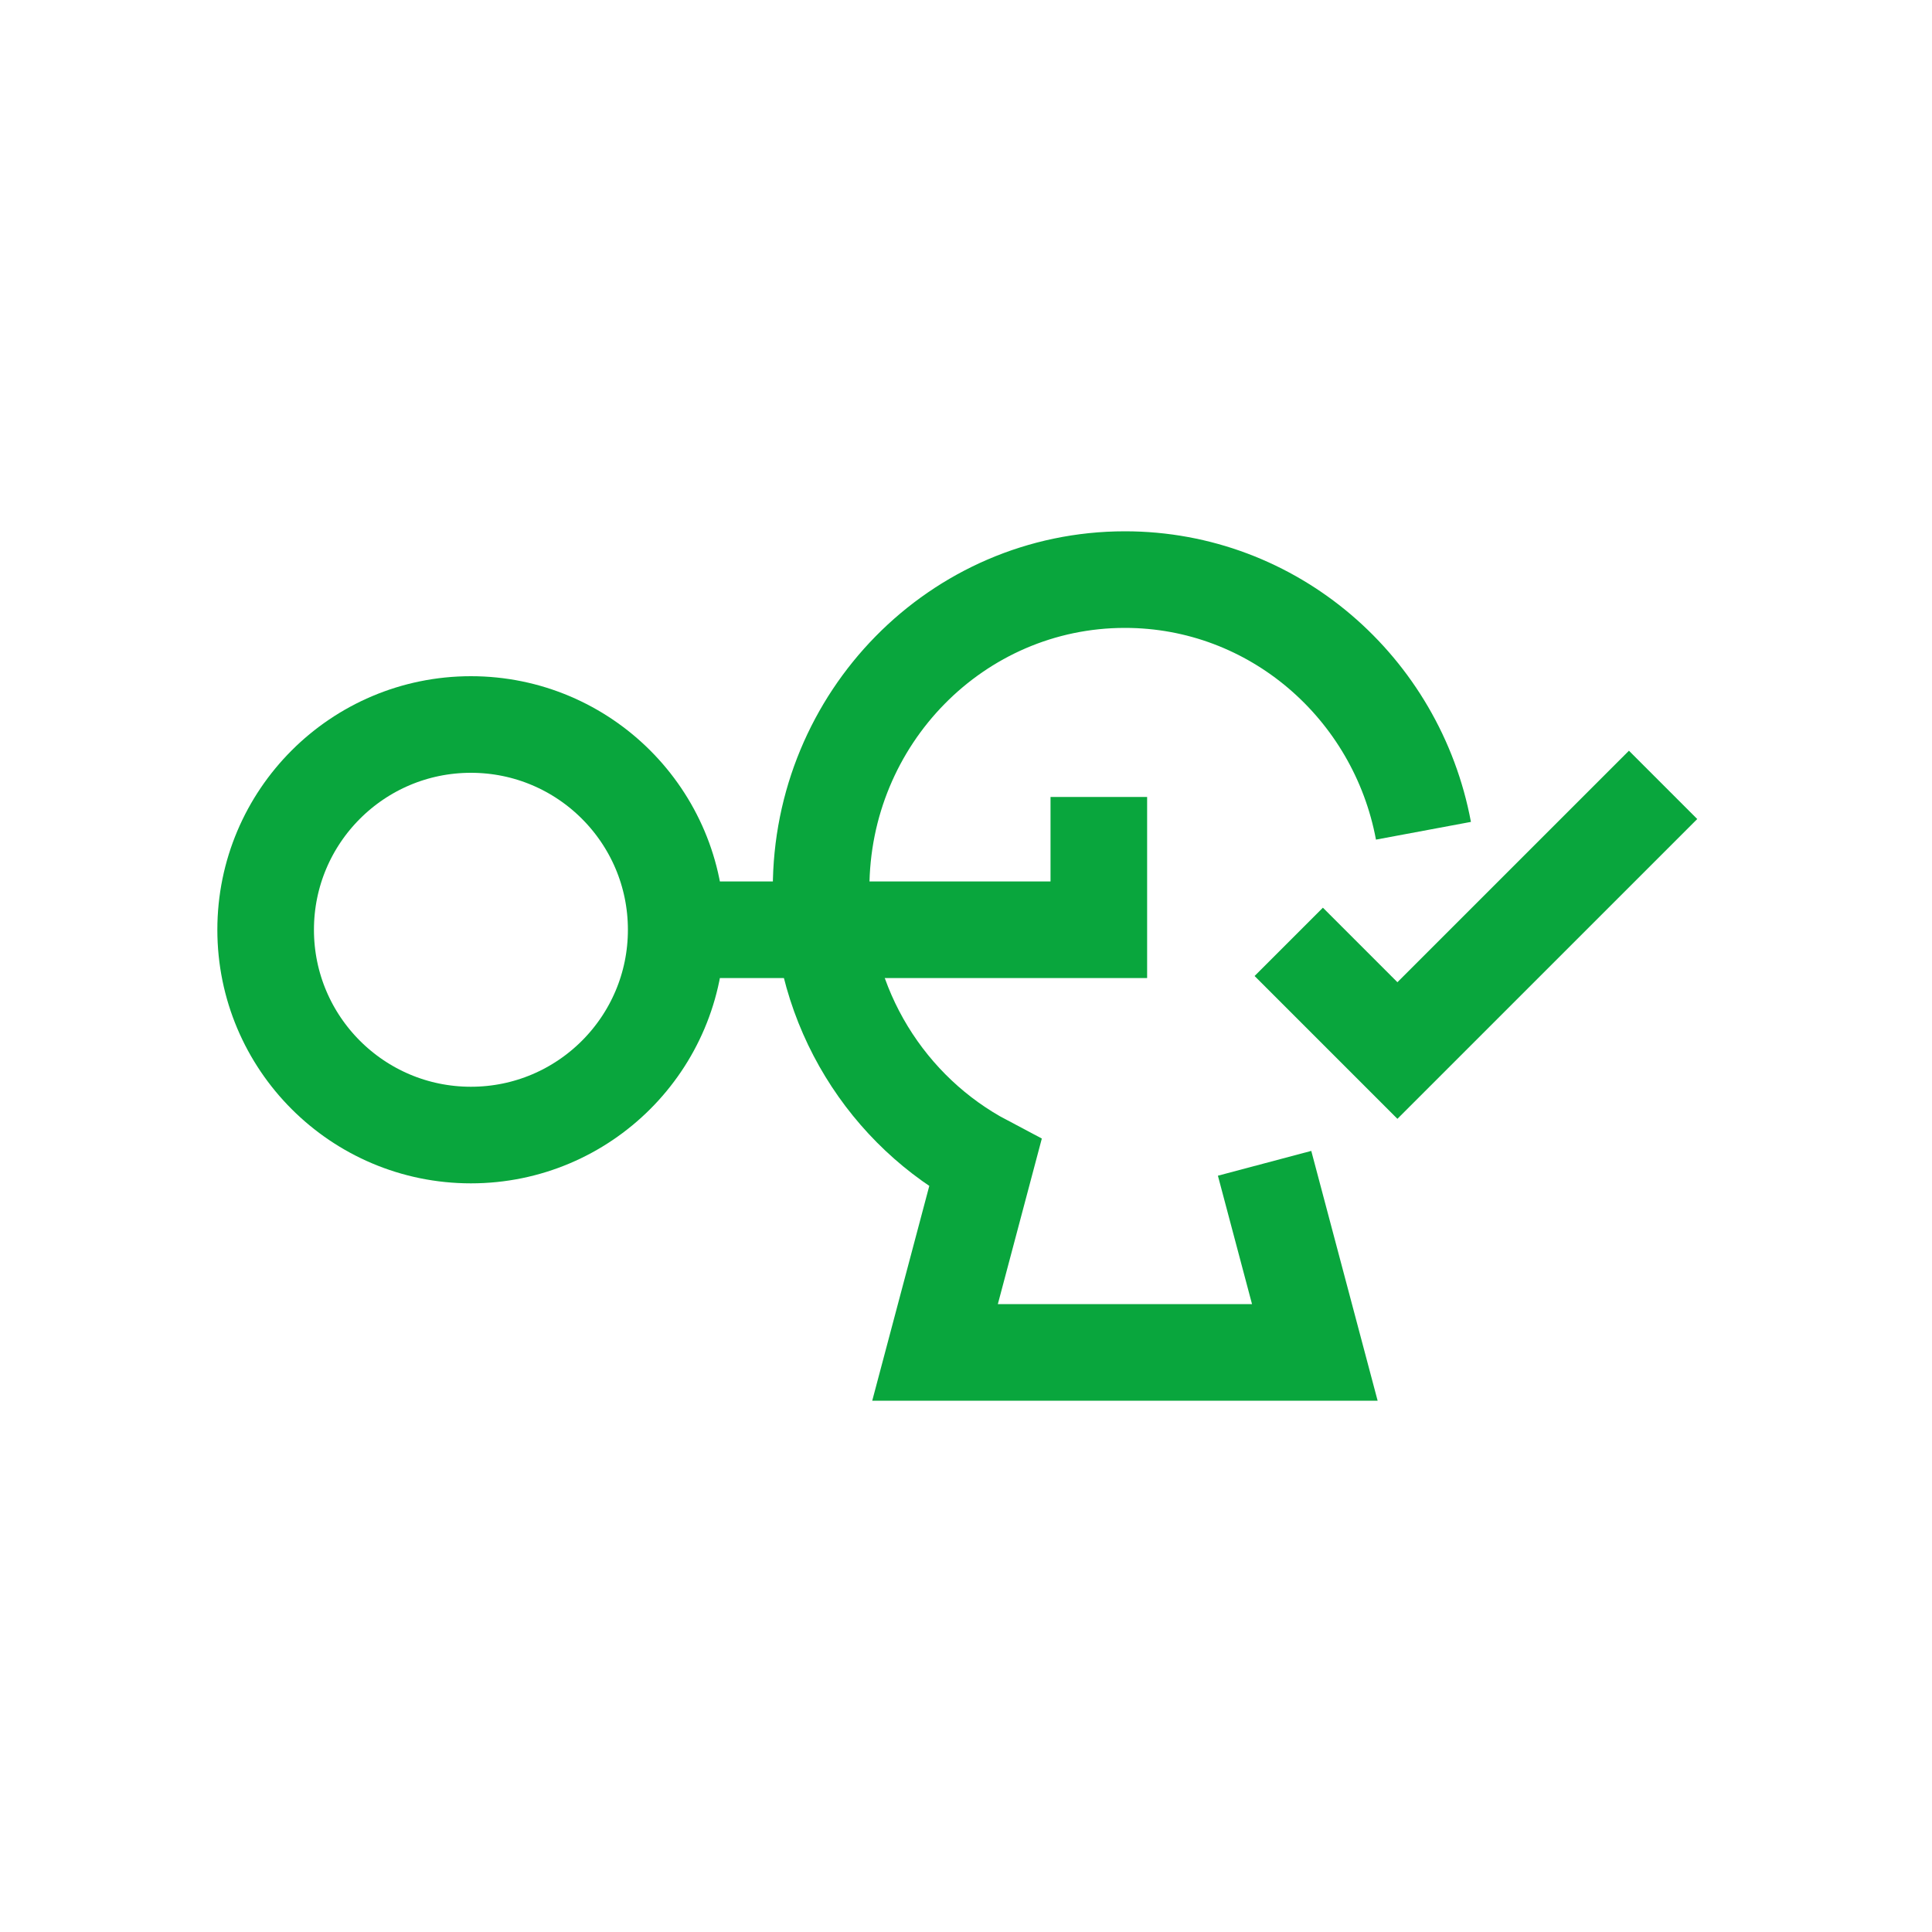
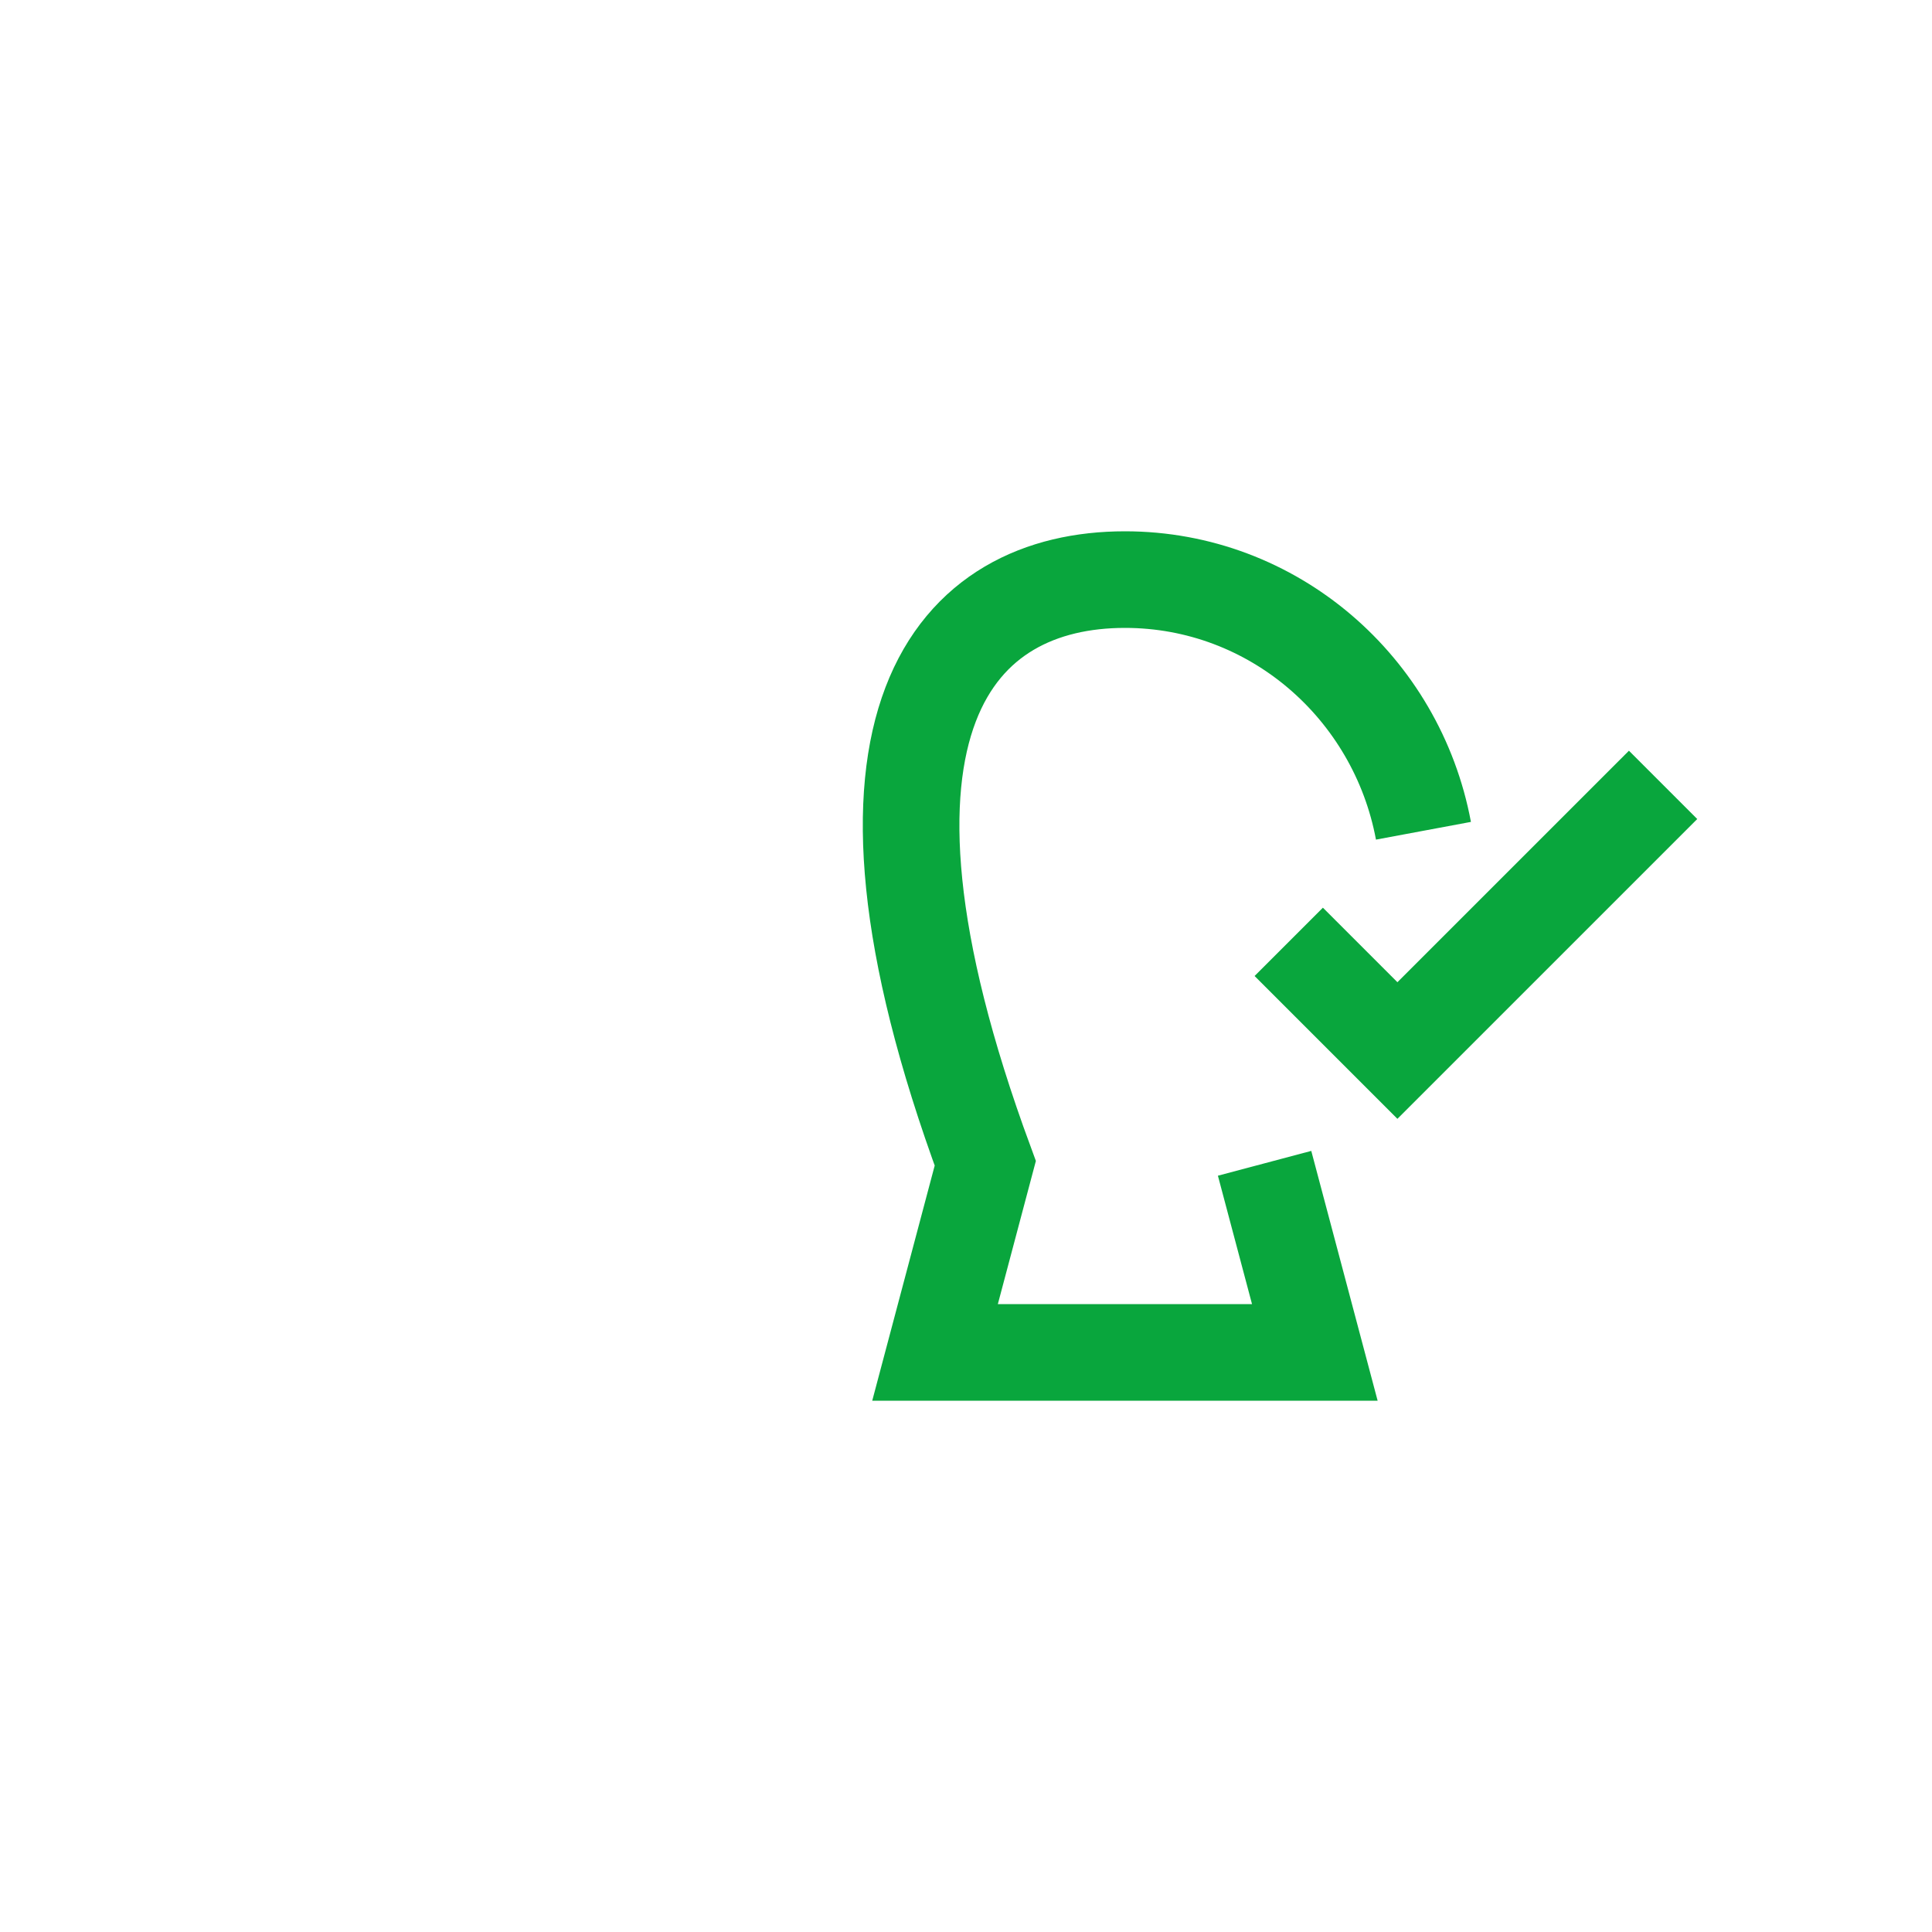
<svg xmlns="http://www.w3.org/2000/svg" width="80" height="80" viewBox="0 0 80 80" fill="none">
-   <path d="M52.364 48.17L54.444 56H38.718L40.798 48.17C36.759 46.04 34 41.748 34 36.8C34 29.731 39.633 24 46.581 24C52.723 24 57.837 28.478 58.942 34.4M53.364 39L57.864 43.5L68.865 32.5" stroke="#09A63D" stroke-width="4" />
-   <path d="M28 38.5C28 43.194 24.194 47 19.5 47C14.806 47 11 43.194 11 38.5C11 33.806 14.806 30 19.5 30C24.194 30 28 33.806 28 38.5ZM28 38.5H45.5V33" stroke="#09A63D" stroke-width="4" />
+   <path d="M52.364 48.17L54.444 56H38.718L40.798 48.17C34 29.731 39.633 24 46.581 24C52.723 24 57.837 28.478 58.942 34.4M53.364 39L57.864 43.5L68.865 32.5" stroke="#09A63D" stroke-width="4" />
</svg>